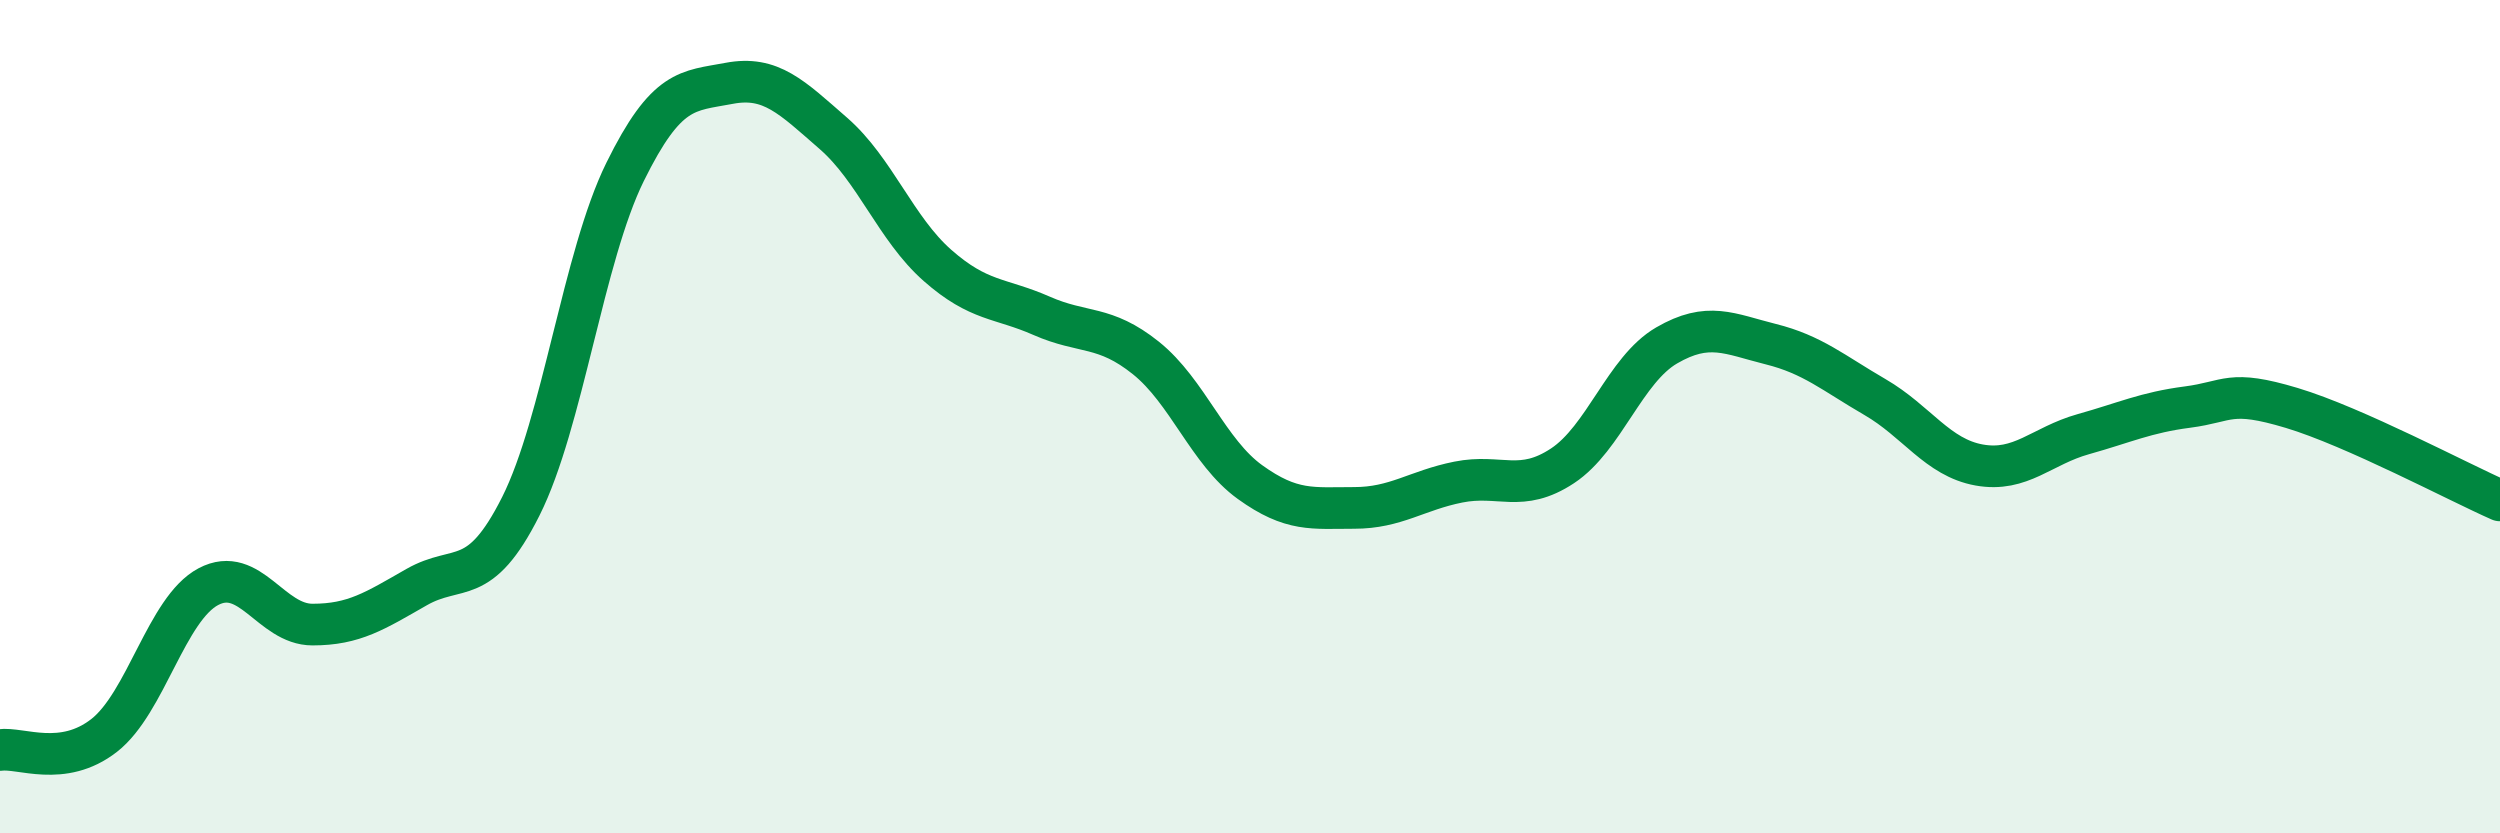
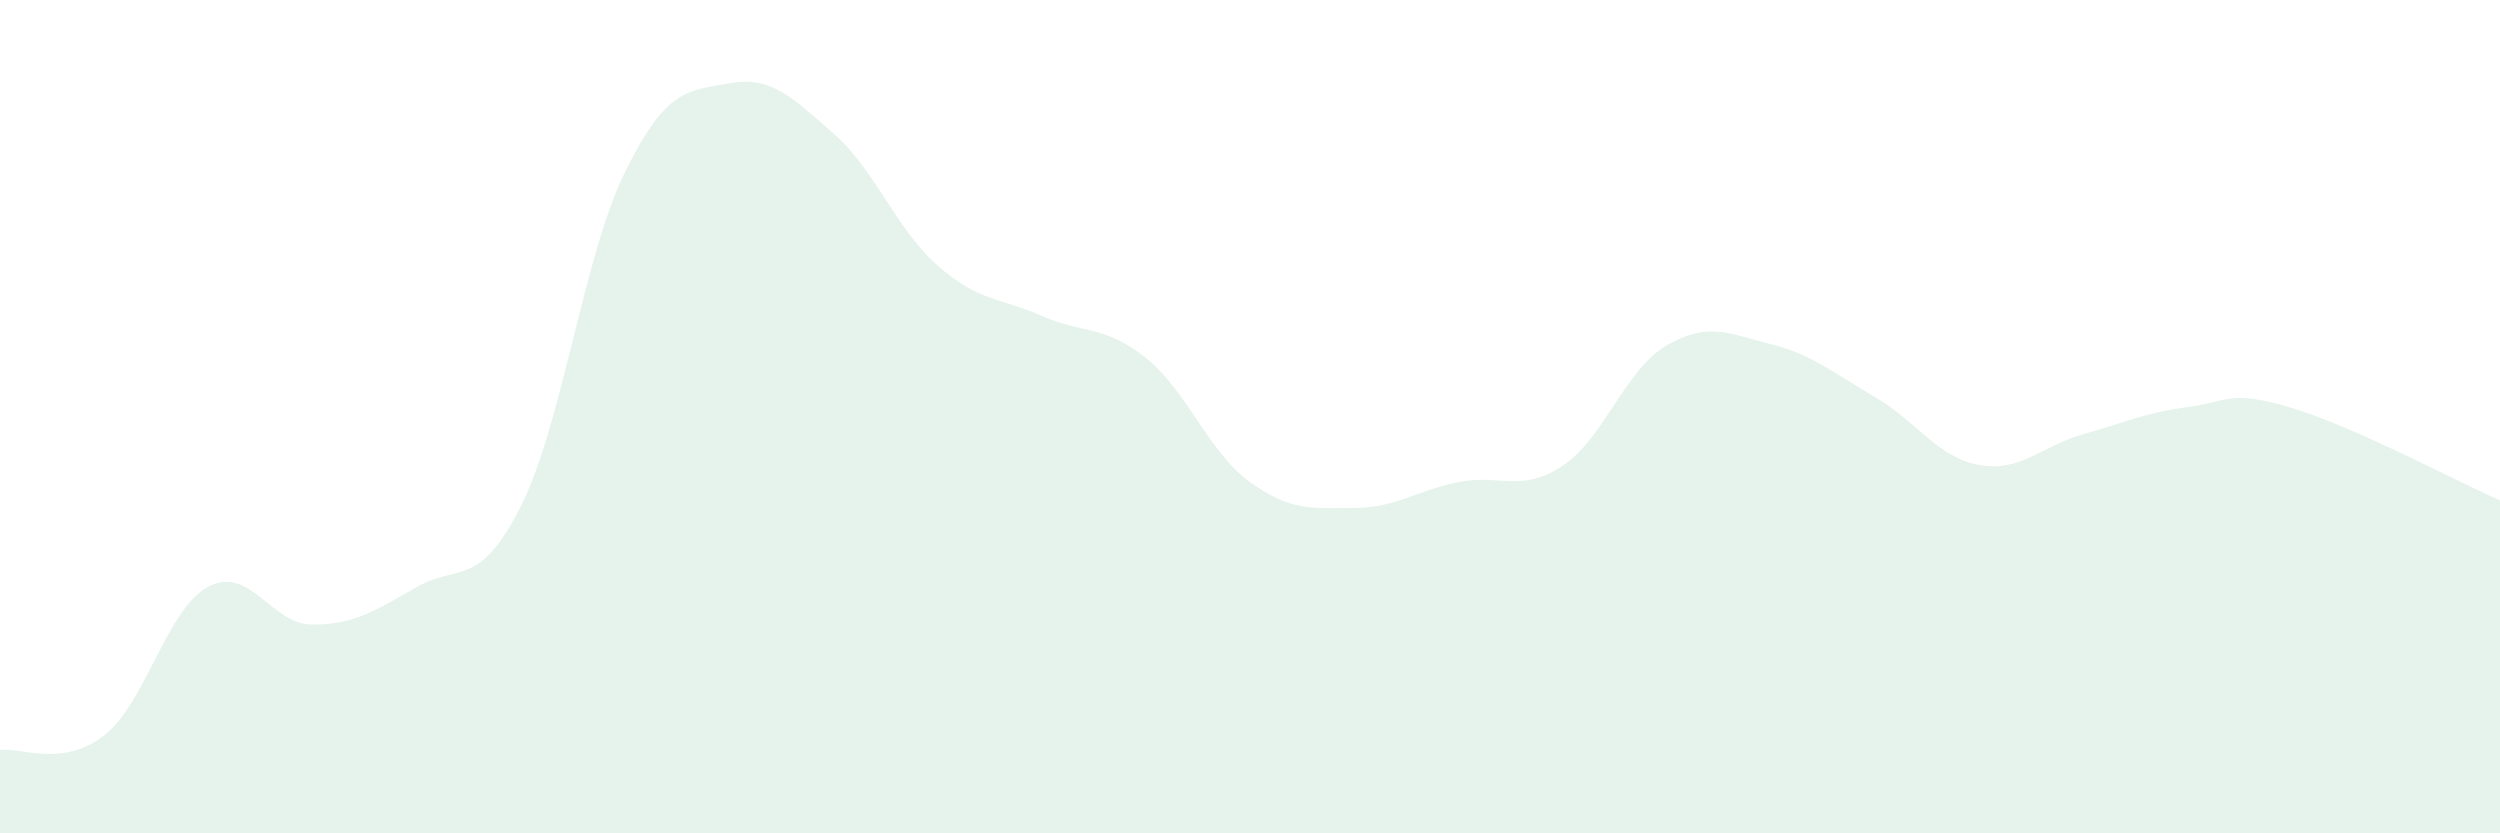
<svg xmlns="http://www.w3.org/2000/svg" width="60" height="20" viewBox="0 0 60 20">
  <path d="M 0,18 C 0.5,17.93 1.5,18.43 2.5,17.65 C 3.5,16.87 4,14.61 5,14.08 C 6,13.55 6.5,14.99 7.5,14.99 C 8.5,14.99 9,14.66 10,14.09 C 11,13.52 11.5,14.14 12.5,12.15 C 13.5,10.16 14,6.16 15,4.13 C 16,2.1 16.5,2.19 17.5,2 C 18.5,1.81 19,2.33 20,3.2 C 21,4.07 21.5,5.49 22.5,6.37 C 23.5,7.25 24,7.14 25,7.58 C 26,8.02 26.5,7.79 27.5,8.59 C 28.5,9.39 29,10.85 30,11.57 C 31,12.29 31.5,12.19 32.5,12.19 C 33.5,12.19 34,11.77 35,11.57 C 36,11.37 36.5,11.84 37.5,11.18 C 38.5,10.52 39,8.87 40,8.29 C 41,7.71 41.5,8.01 42.5,8.26 C 43.5,8.51 44,8.95 45,9.53 C 46,10.11 46.5,10.98 47.5,11.16 C 48.5,11.34 49,10.7 50,10.42 C 51,10.14 51.5,9.9 52.5,9.77 C 53.5,9.64 53.5,9.34 55,9.79 C 56.5,10.24 59,11.57 60,12.01L60 20L0 20Z" fill="#008740" opacity="0.1" stroke-linecap="round" stroke-linejoin="round" />
-   <path d="M 0,18 C 0.5,17.93 1.5,18.43 2.5,17.65 C 3.5,16.87 4,14.61 5,14.08 C 6,13.55 6.5,14.99 7.5,14.99 C 8.5,14.99 9,14.66 10,14.09 C 11,13.52 11.5,14.14 12.5,12.15 C 13.5,10.16 14,6.16 15,4.13 C 16,2.1 16.5,2.19 17.5,2 C 18.5,1.81 19,2.33 20,3.2 C 21,4.07 21.5,5.49 22.5,6.37 C 23.5,7.25 24,7.14 25,7.58 C 26,8.02 26.5,7.79 27.5,8.59 C 28.5,9.39 29,10.85 30,11.57 C 31,12.29 31.5,12.19 32.5,12.19 C 33.5,12.19 34,11.77 35,11.57 C 36,11.37 36.5,11.84 37.5,11.18 C 38.5,10.52 39,8.87 40,8.29 C 41,7.71 41.5,8.01 42.5,8.26 C 43.5,8.51 44,8.95 45,9.53 C 46,10.11 46.5,10.98 47.5,11.16 C 48.5,11.34 49,10.7 50,10.42 C 51,10.14 51.5,9.9 52.5,9.77 C 53.5,9.64 53.5,9.34 55,9.79 C 56.5,10.24 59,11.57 60,12.01" stroke="#008740" stroke-width="1" fill="none" stroke-linecap="round" stroke-linejoin="round" />
</svg>